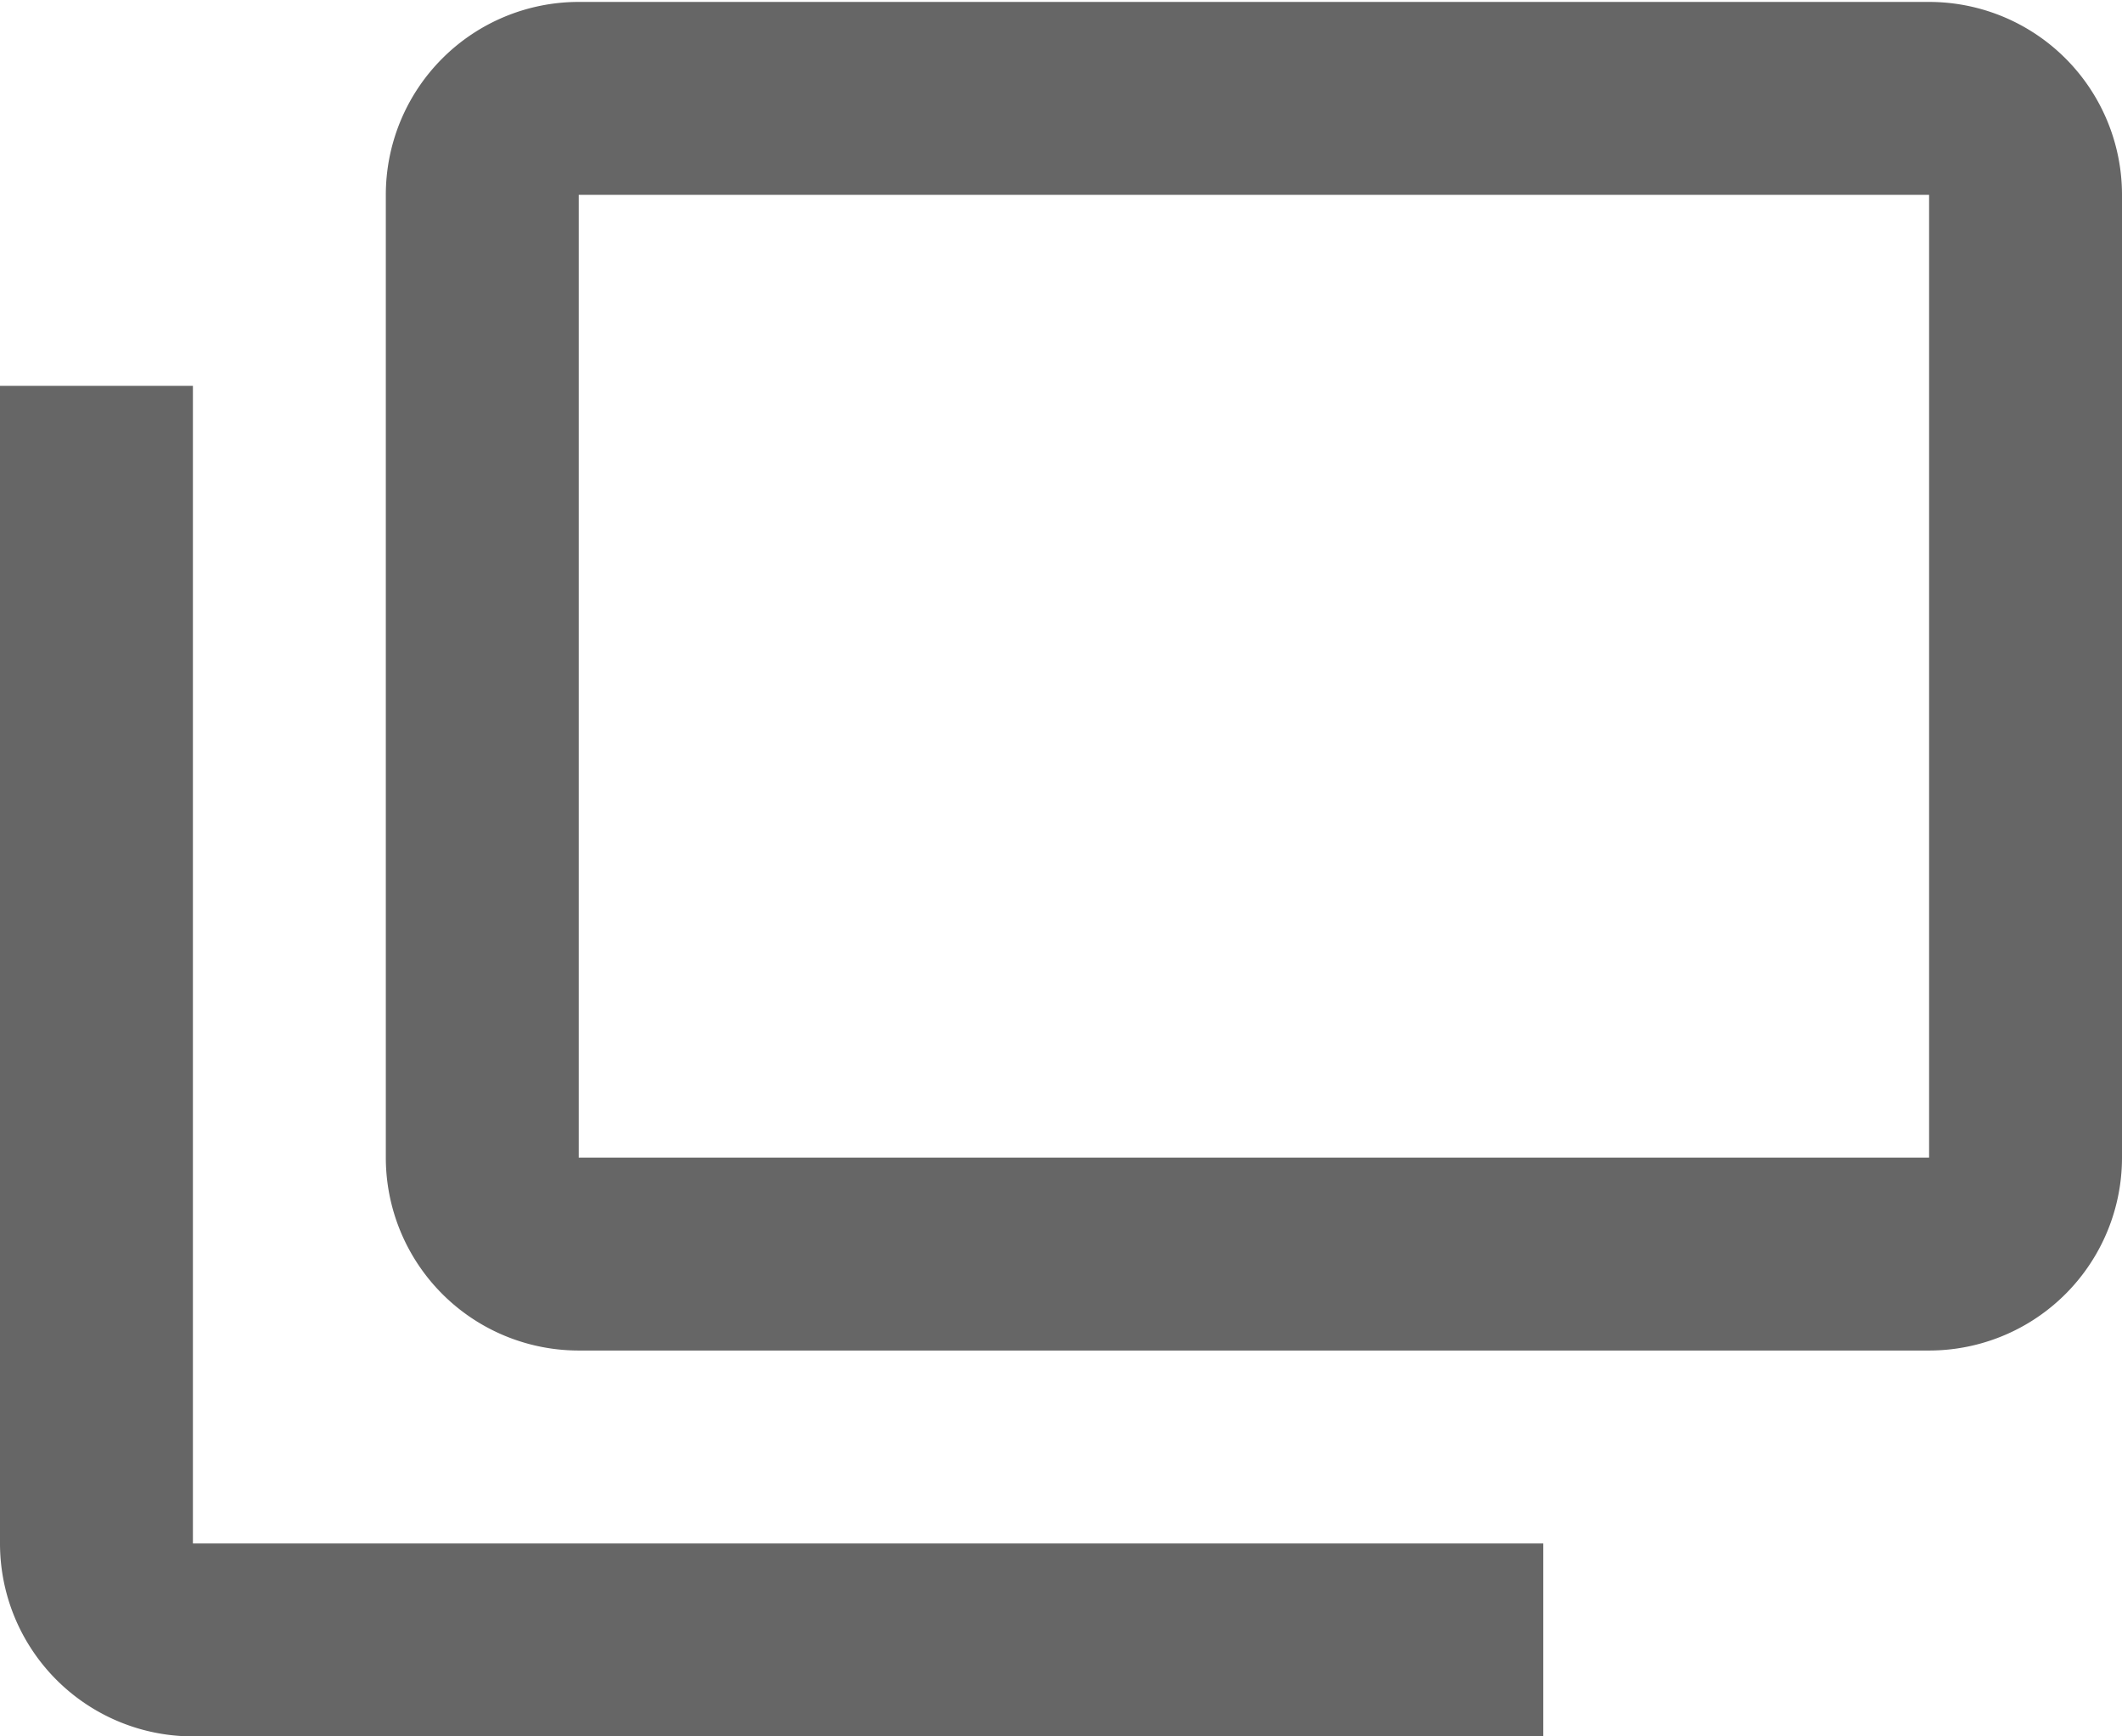
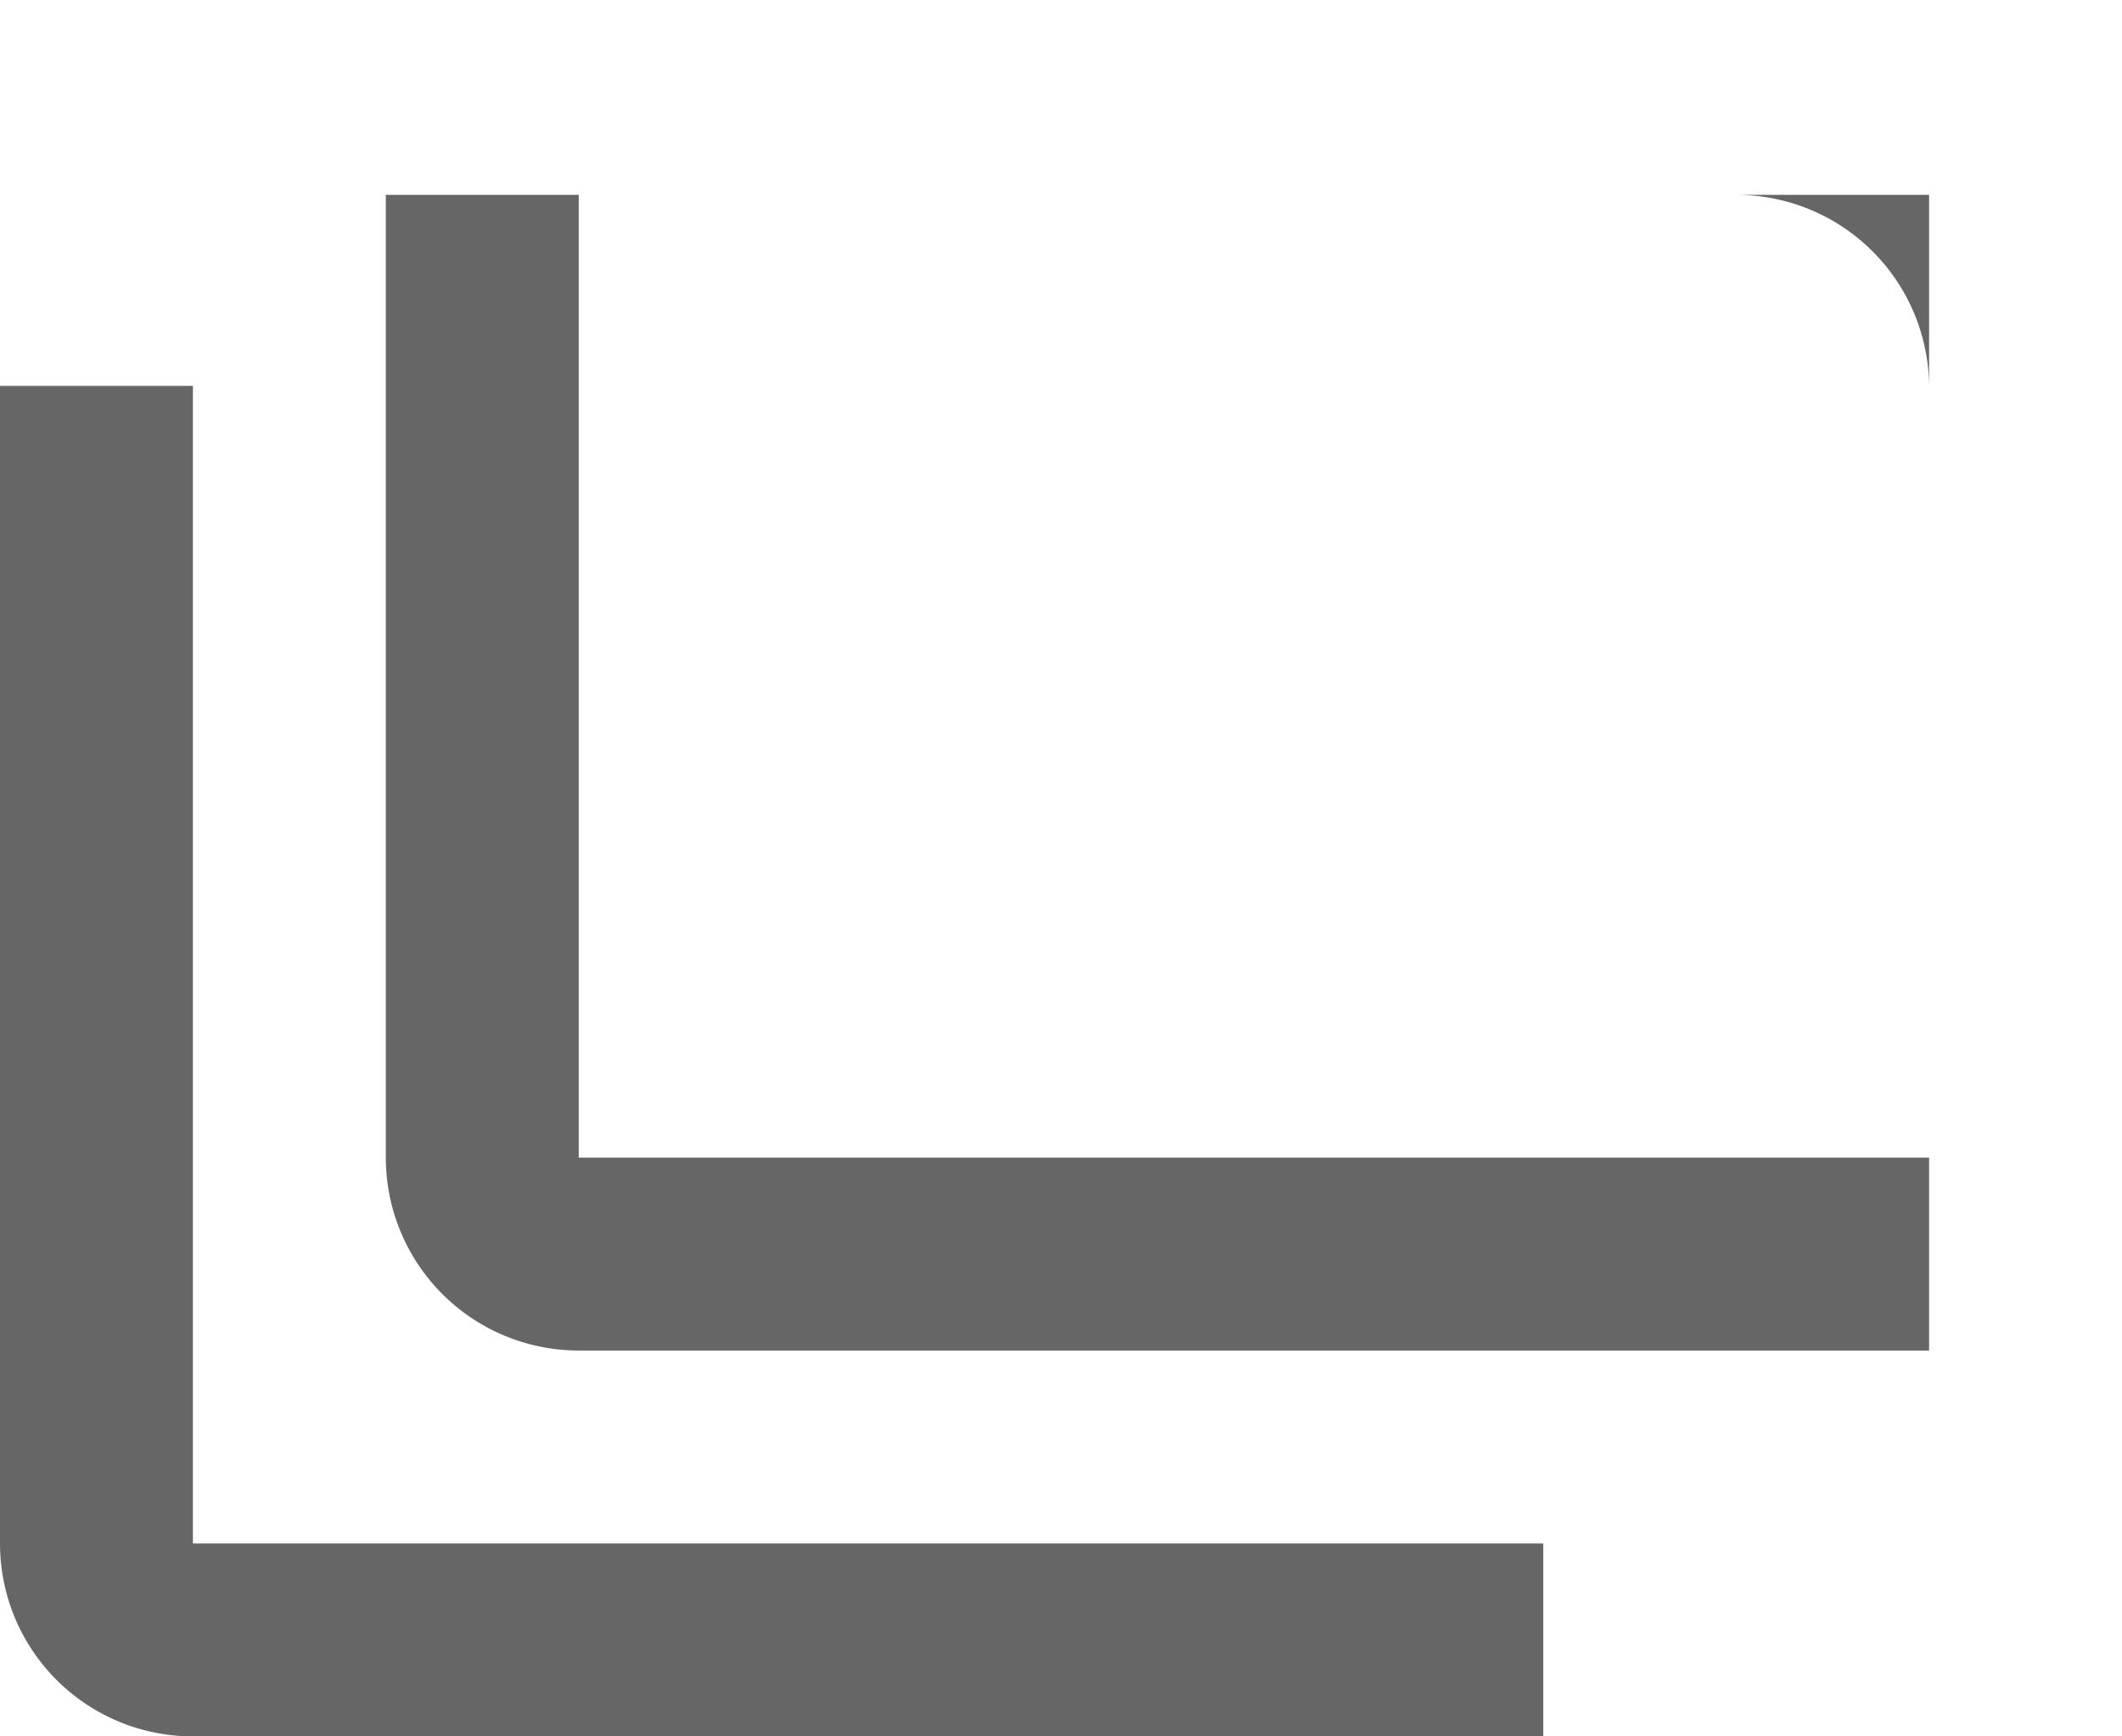
<svg xmlns="http://www.w3.org/2000/svg" width="11" height="9" viewBox="0 0 11 9">
  <defs>
    <style>
      .cls-1 {
        fill: #666;
        fill-rule: evenodd;
      }
    </style>
  </defs>
-   <path id="icon" class="cls-1" d="M2808.97,2841.97v6a1,1,0,0,0,1,1h7v-1h-7v-6h-1Zm2-.99v4.99a1,1,0,0,0,1,1h7a1,1,0,0,0,1-1v-4.99a1,1,0,0,0-1-1h-7A1,1,0,0,0,2810.97,2840.98Zm8,0v4.99h-7v-4.99h7Z" transform="translate(-2808.97 -2839.97)" />
+   <path id="icon" class="cls-1" d="M2808.97,2841.97v6a1,1,0,0,0,1,1h7v-1h-7v-6h-1Zm2-.99v4.99a1,1,0,0,0,1,1h7v-4.99a1,1,0,0,0-1-1h-7A1,1,0,0,0,2810.97,2840.98Zm8,0v4.99h-7v-4.99h7Z" transform="translate(-2808.97 -2839.97)" />
</svg>